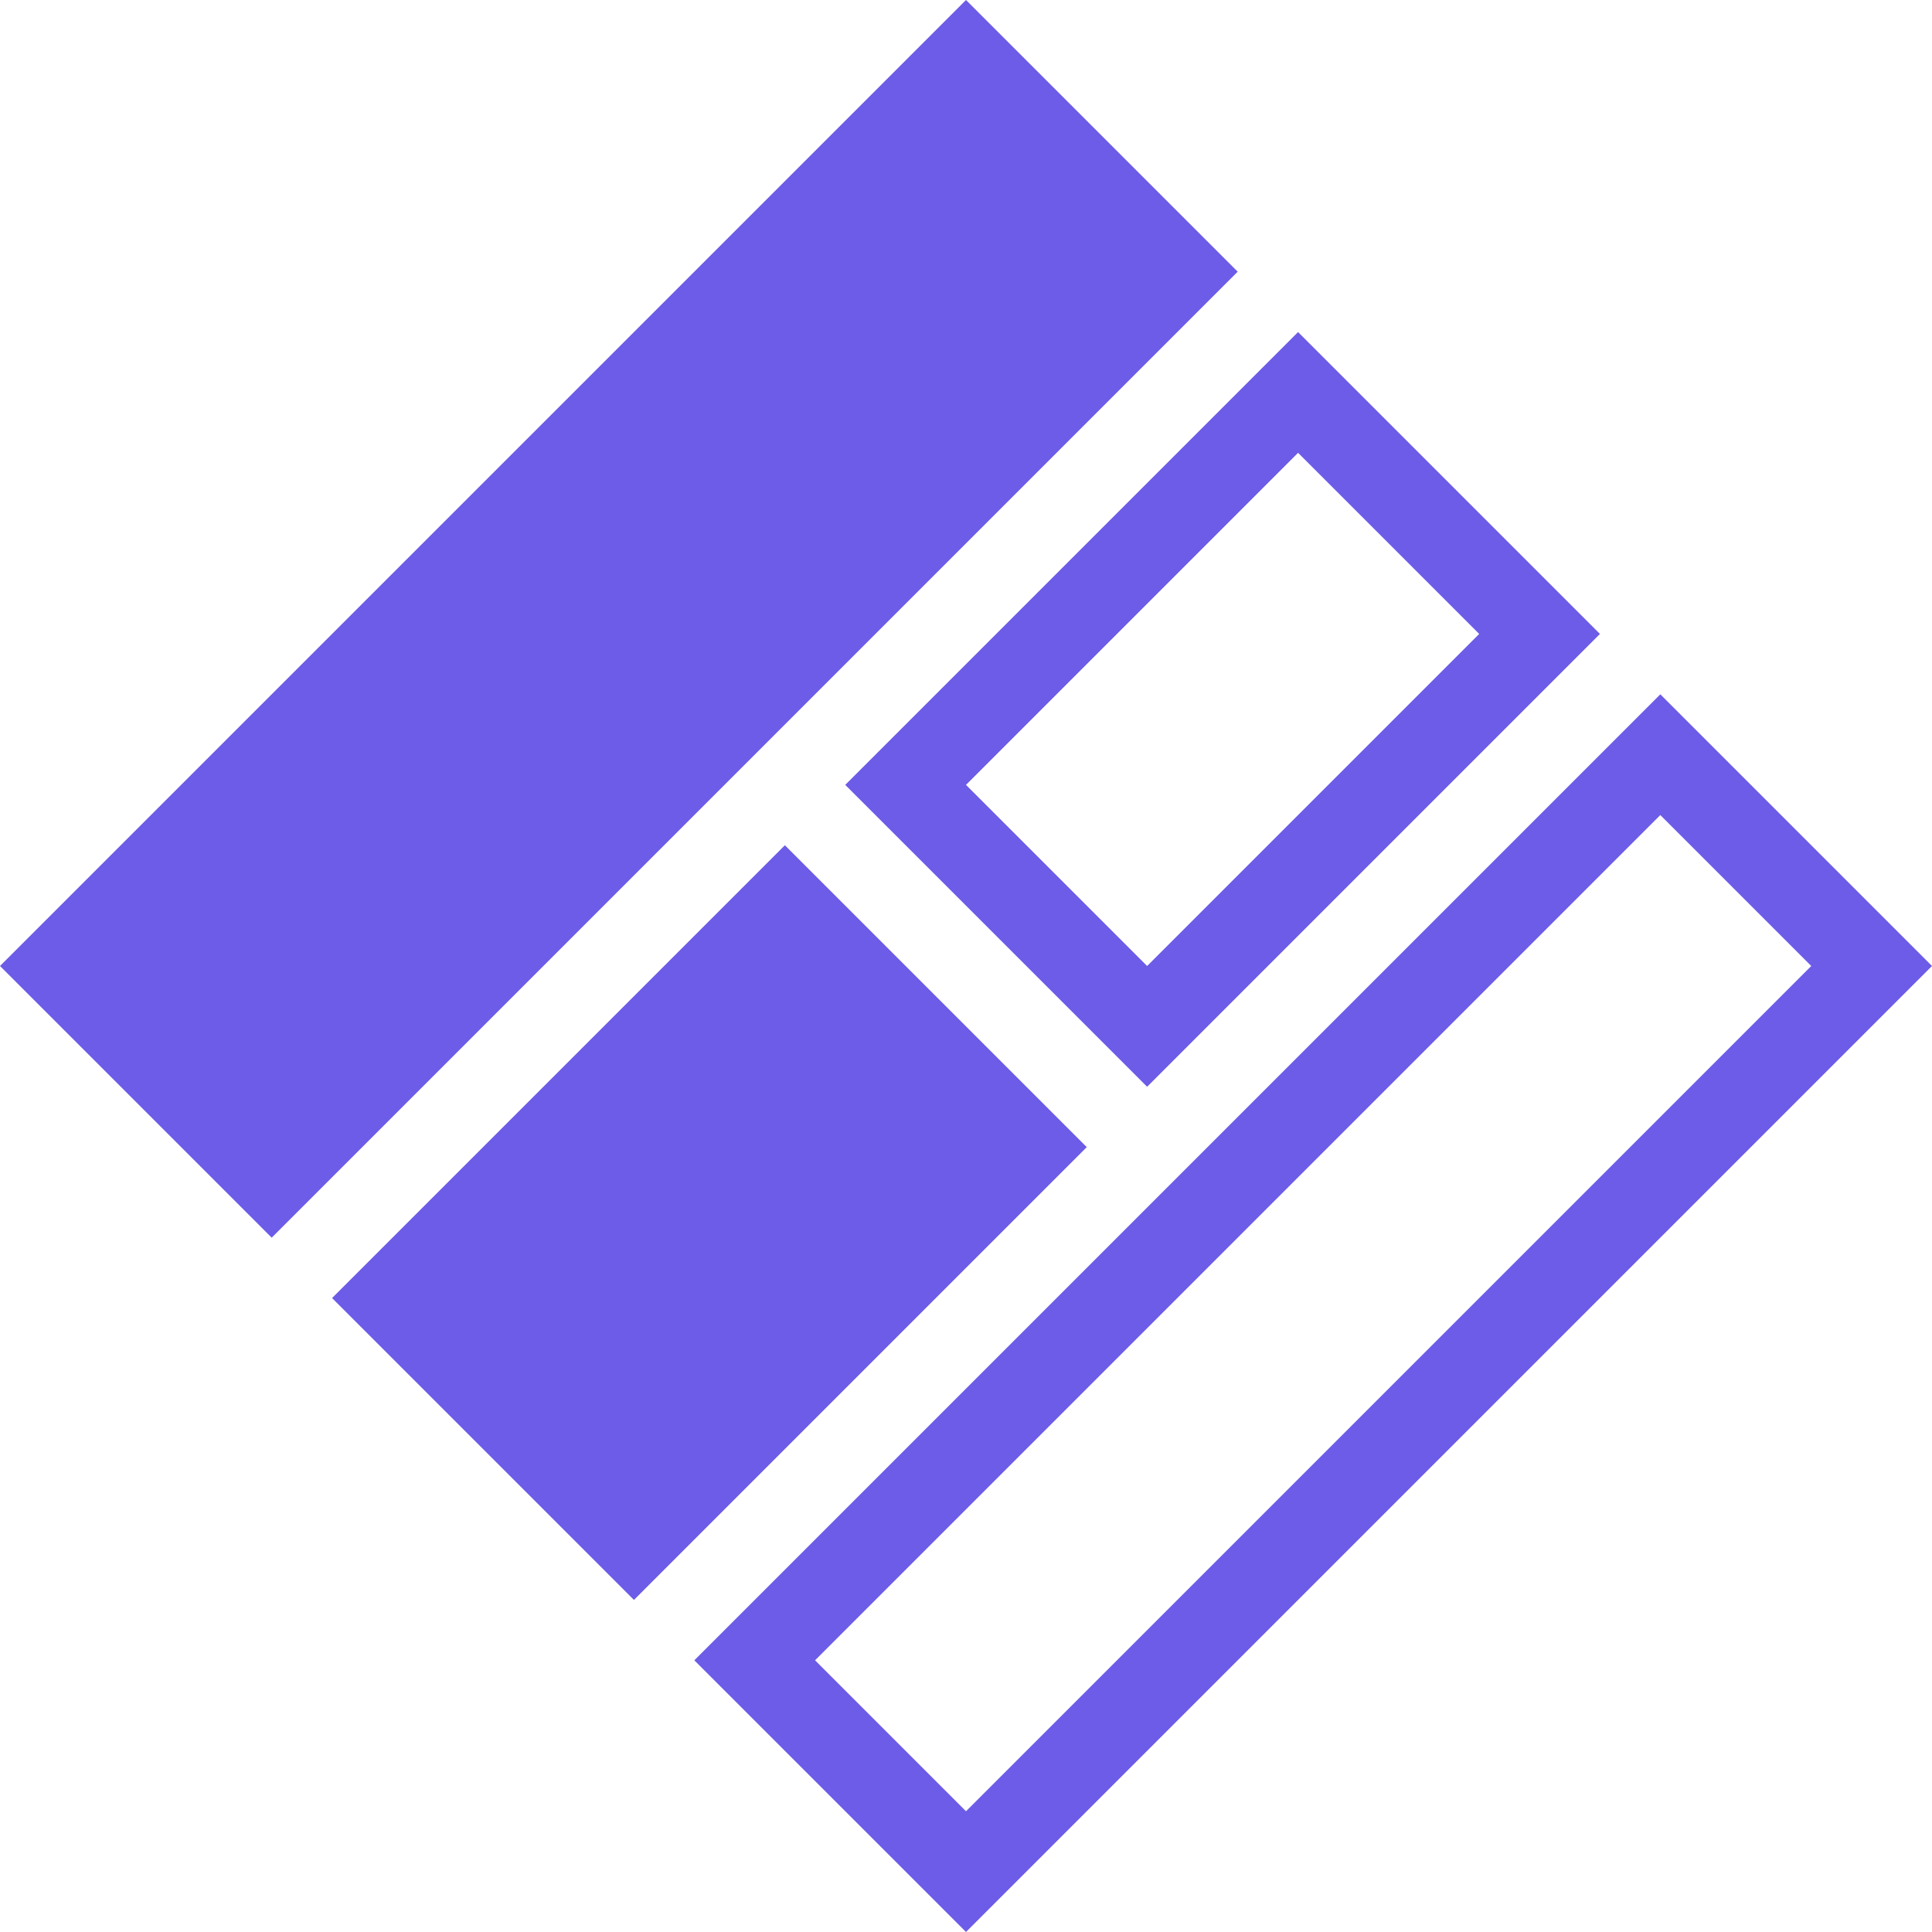
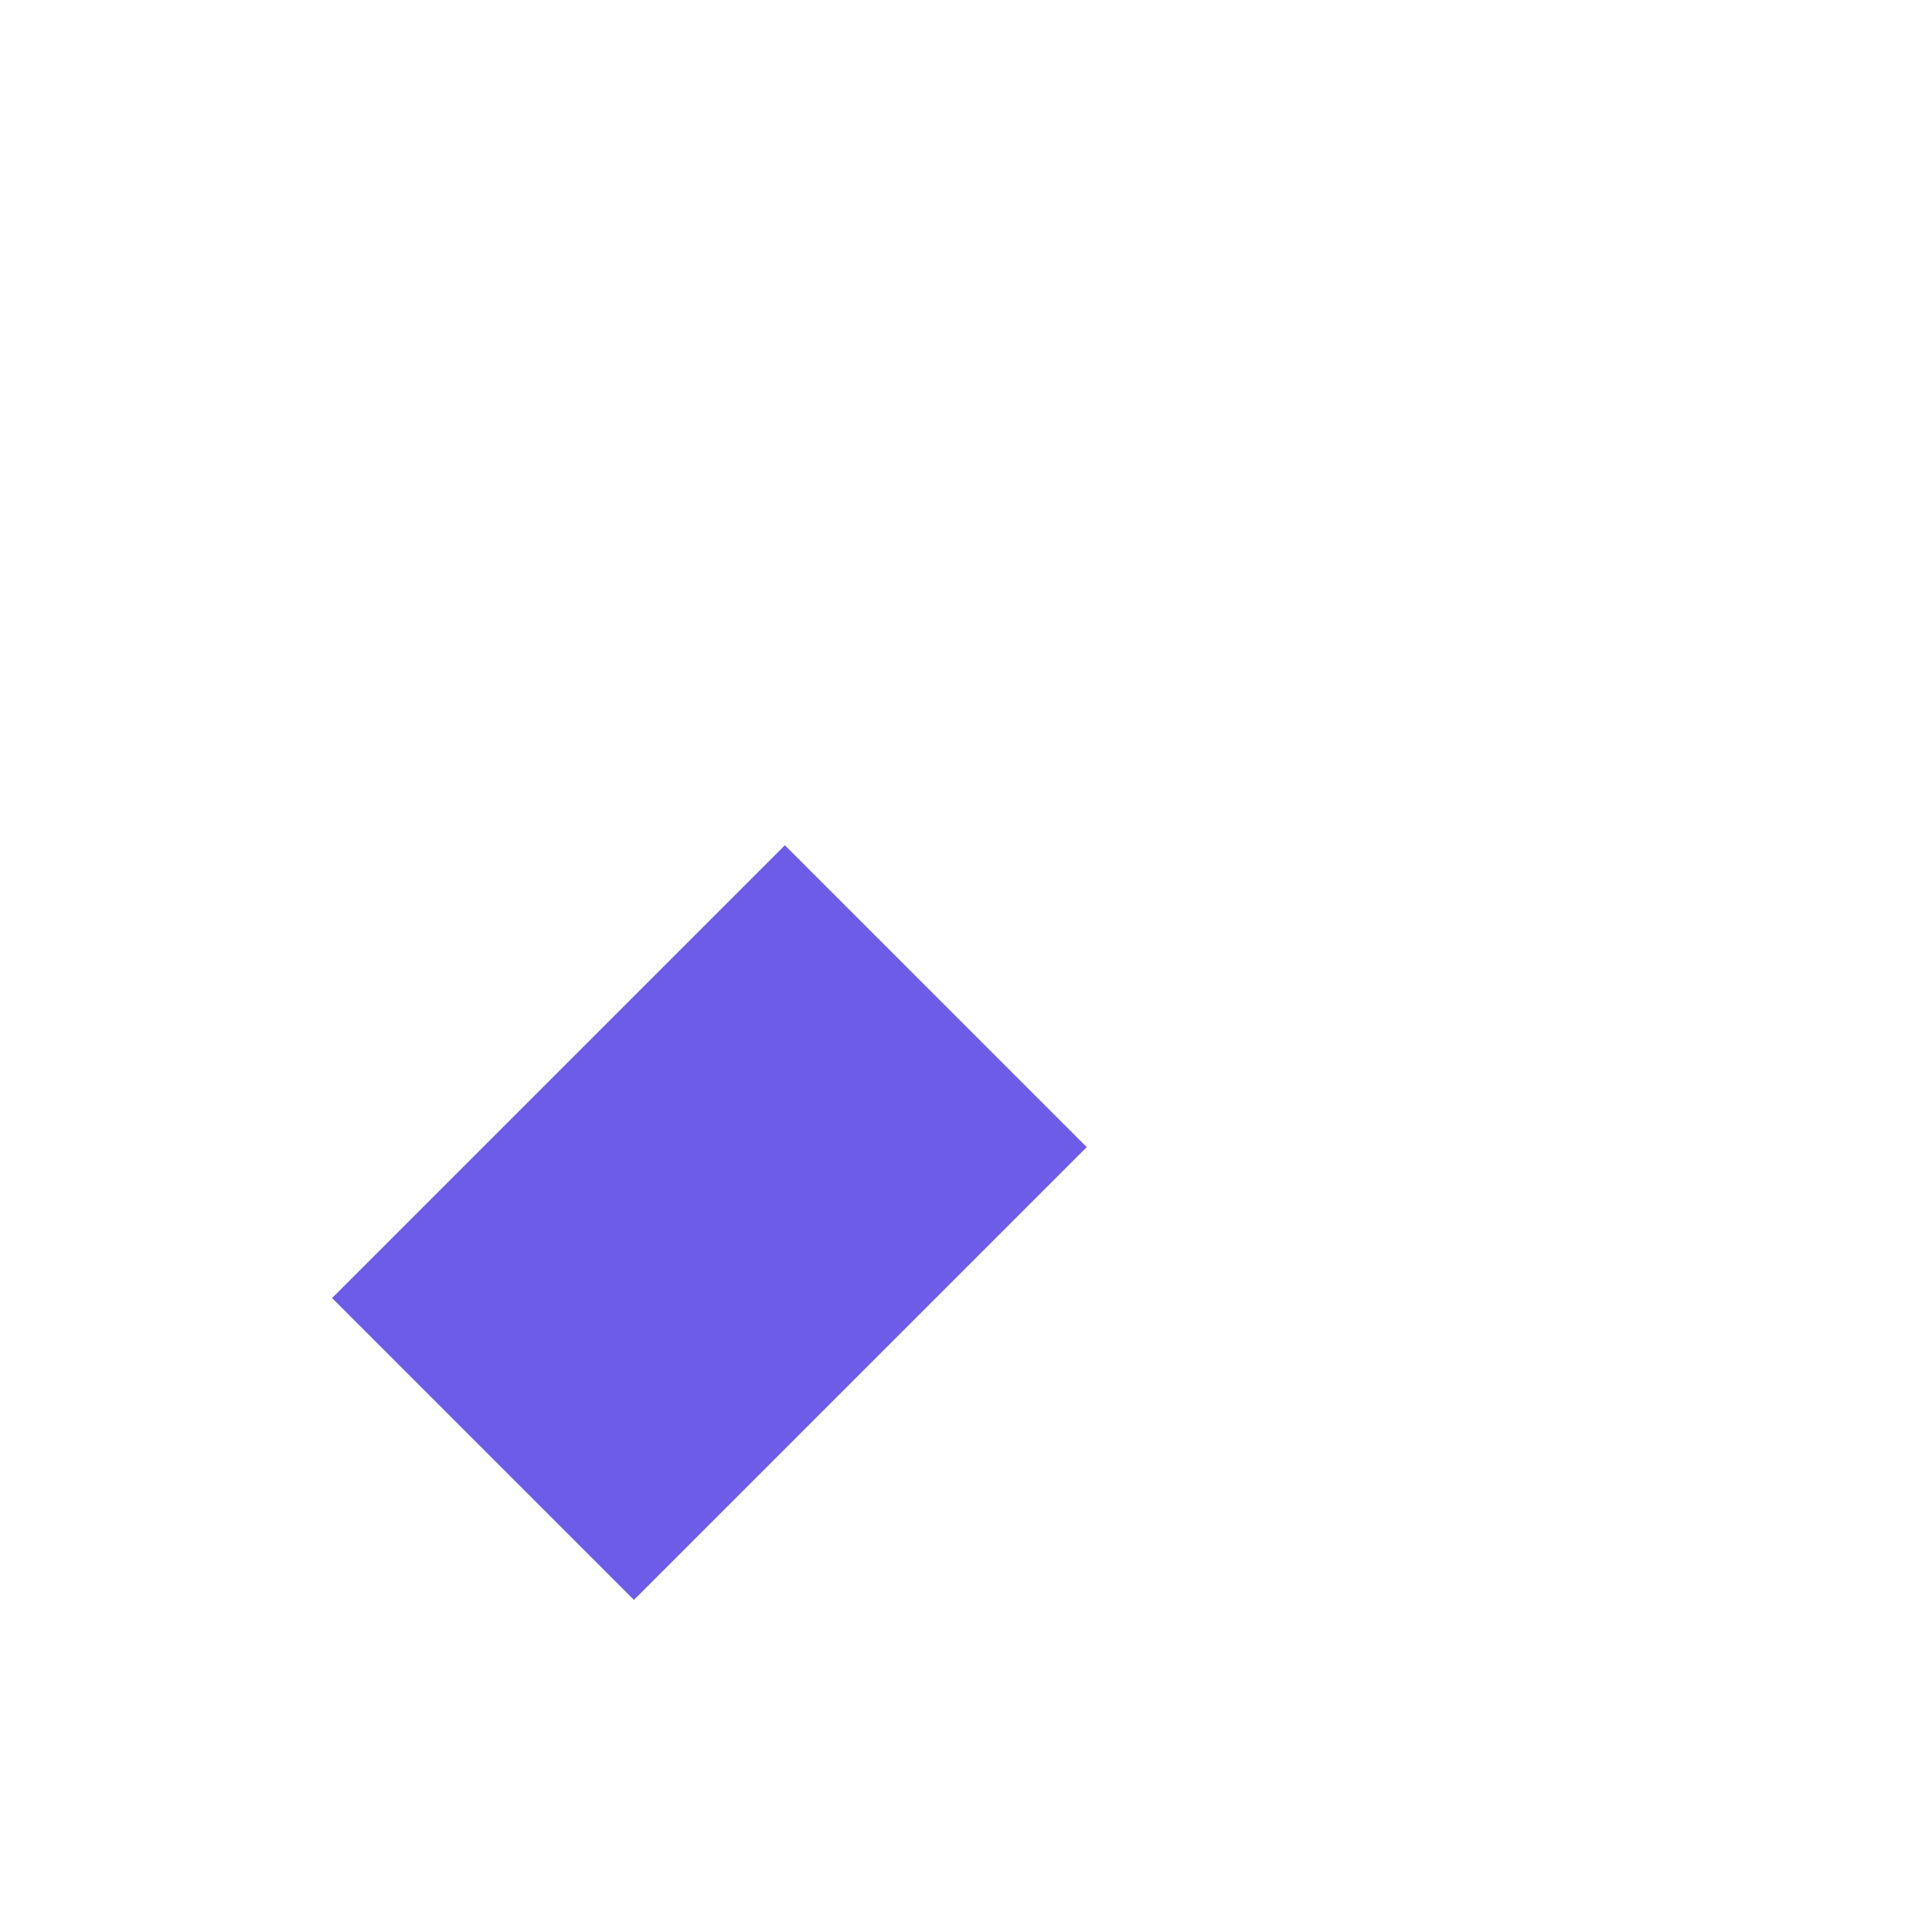
<svg xmlns="http://www.w3.org/2000/svg" width="16" height="16" viewBox="0 0 16 16" fill="none">
-   <path d="M0 8L8 0L10.25 2.25L2.25 10.25L0 8Z" fill="#6C5CE7" />
  <path d="M2.75 10.75L5.25 13.25L9 9.5L6.5 7L2.75 10.75Z" fill="#6C5CE7" />
-   <path fill-rule="evenodd" clip-rule="evenodd" d="M5.75 13.75L8 16L16 8L13.75 5.75L5.75 13.75ZM6.75 13.75L8 15L15 8L13.75 6.75L6.75 13.75Z" fill="#6C5CE7" />
-   <path fill-rule="evenodd" clip-rule="evenodd" d="M13.25 5.25L10.75 2.75L7 6.5L9.5 9L13.25 5.25ZM9.5 8L8 6.5L10.75 3.75L12.25 5.25L9.5 8Z" fill="#6C5CE7" />
</svg>